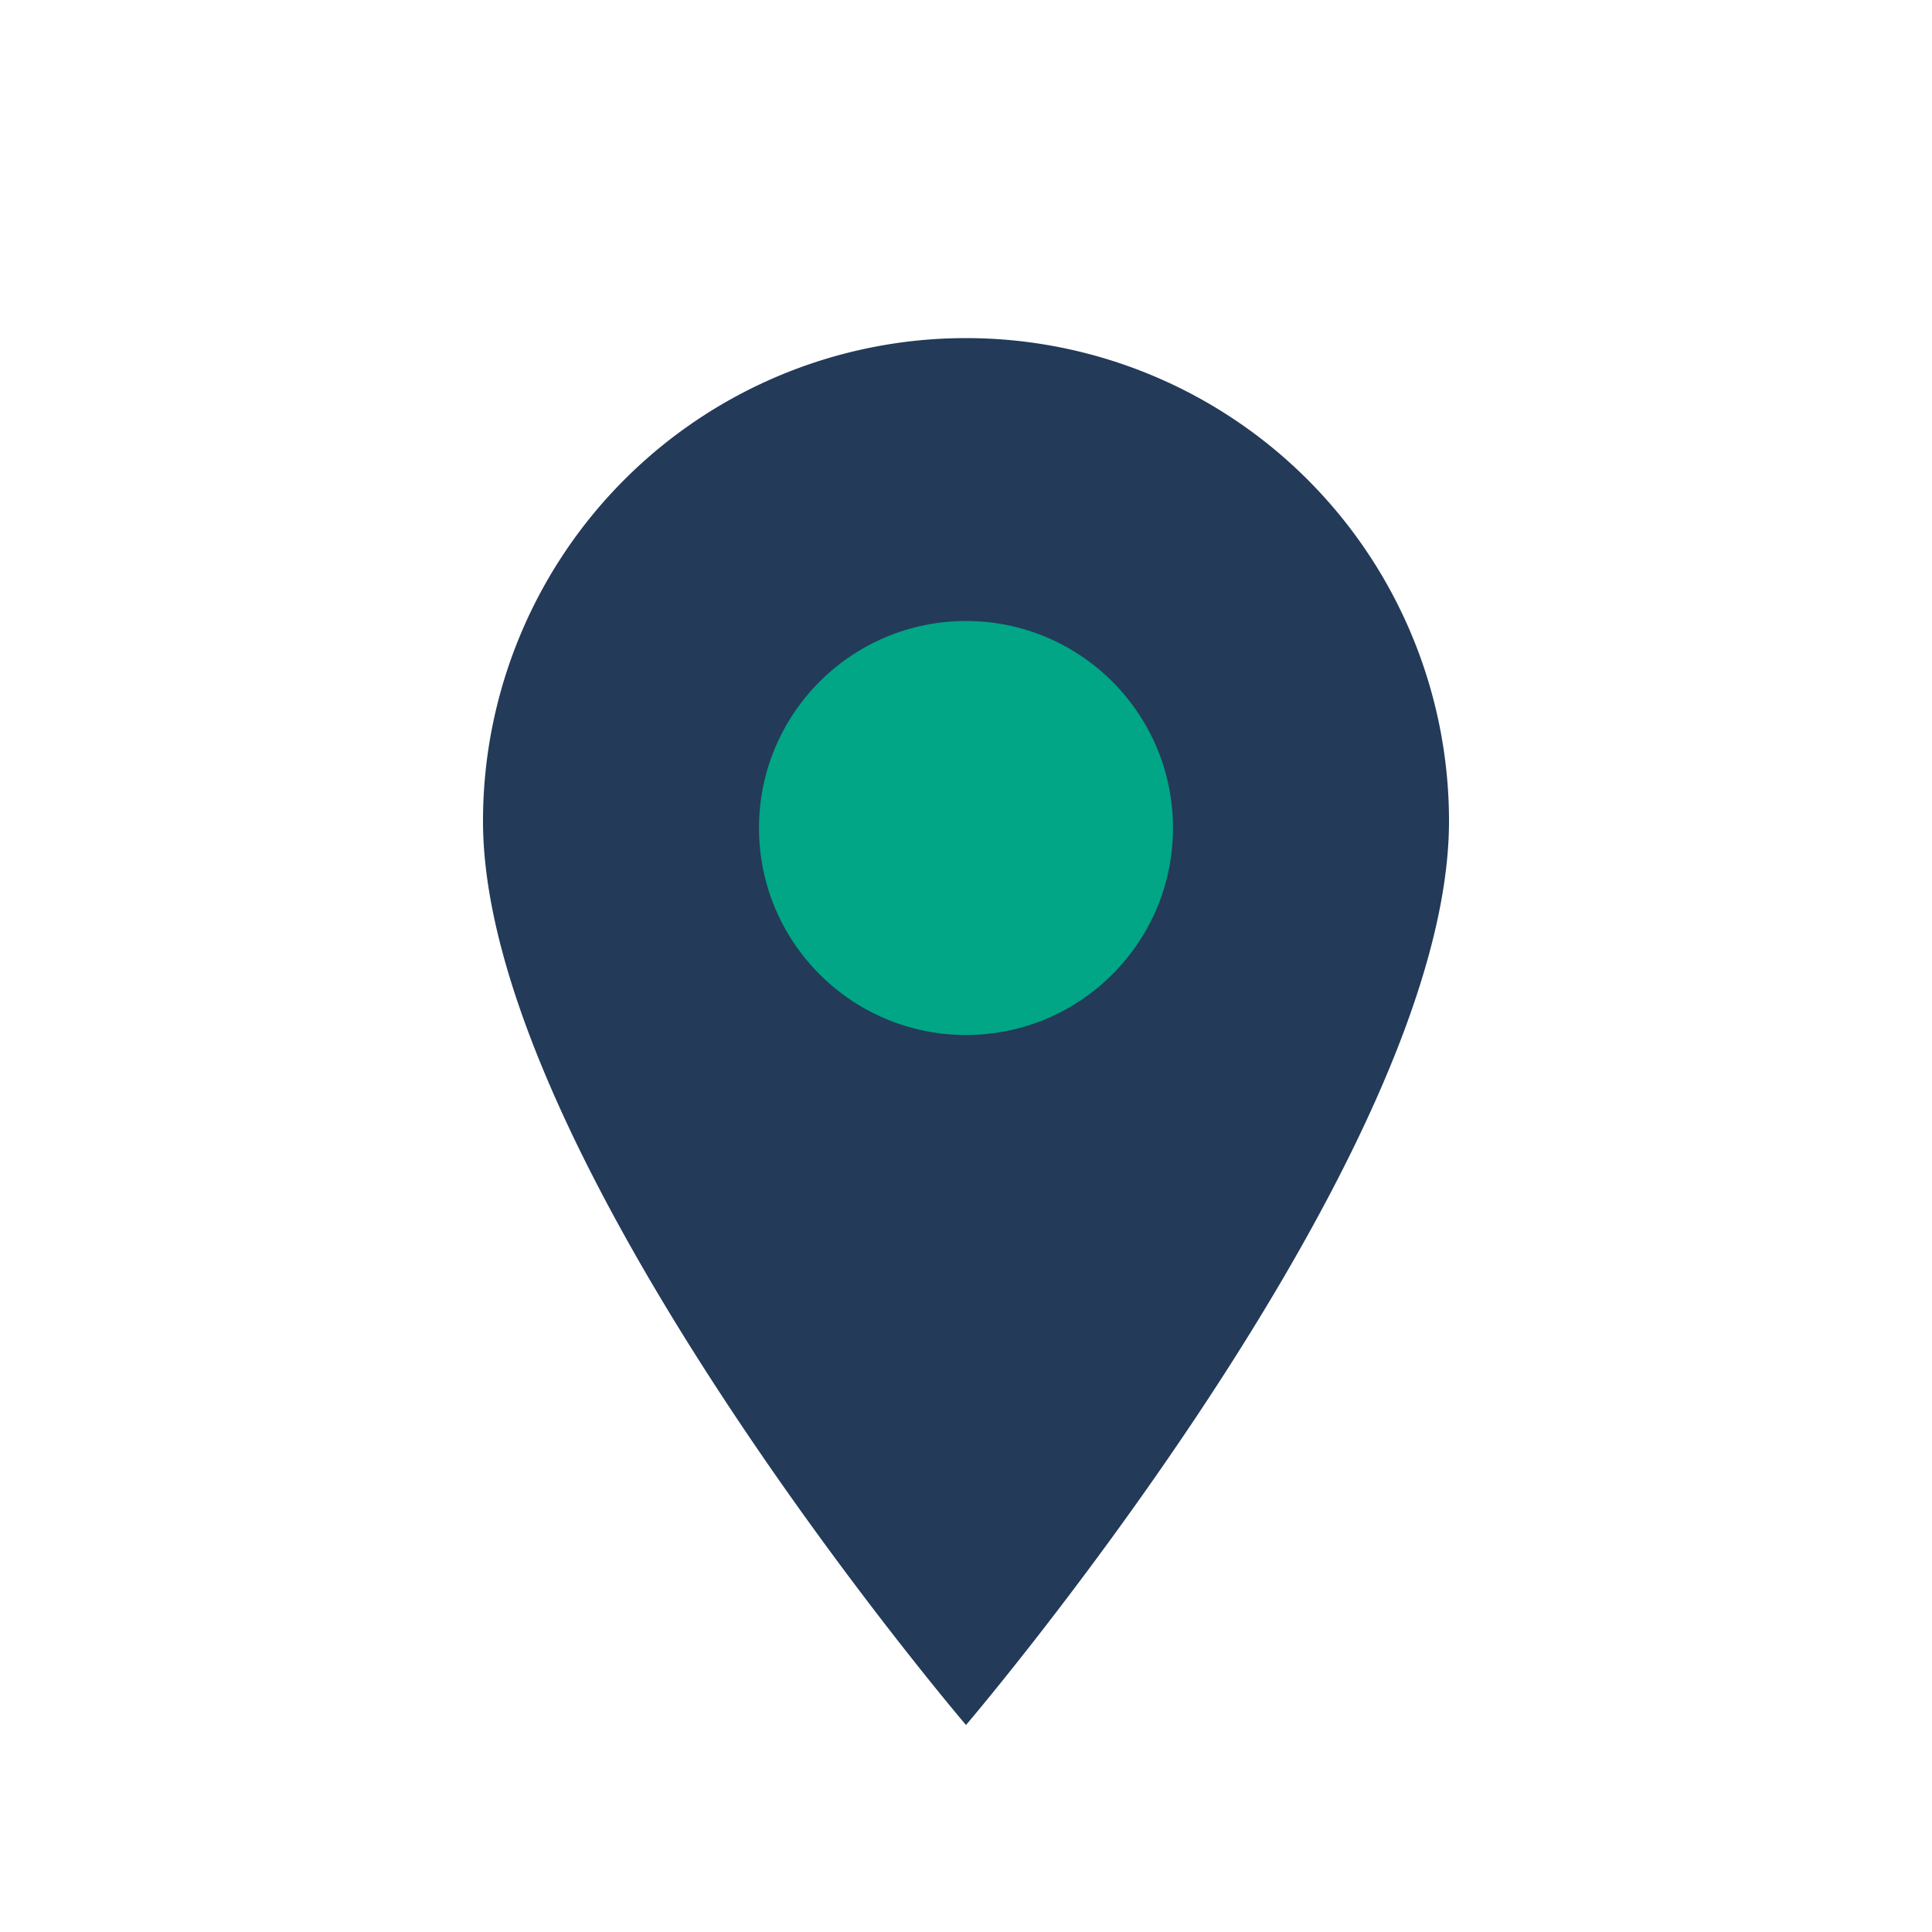
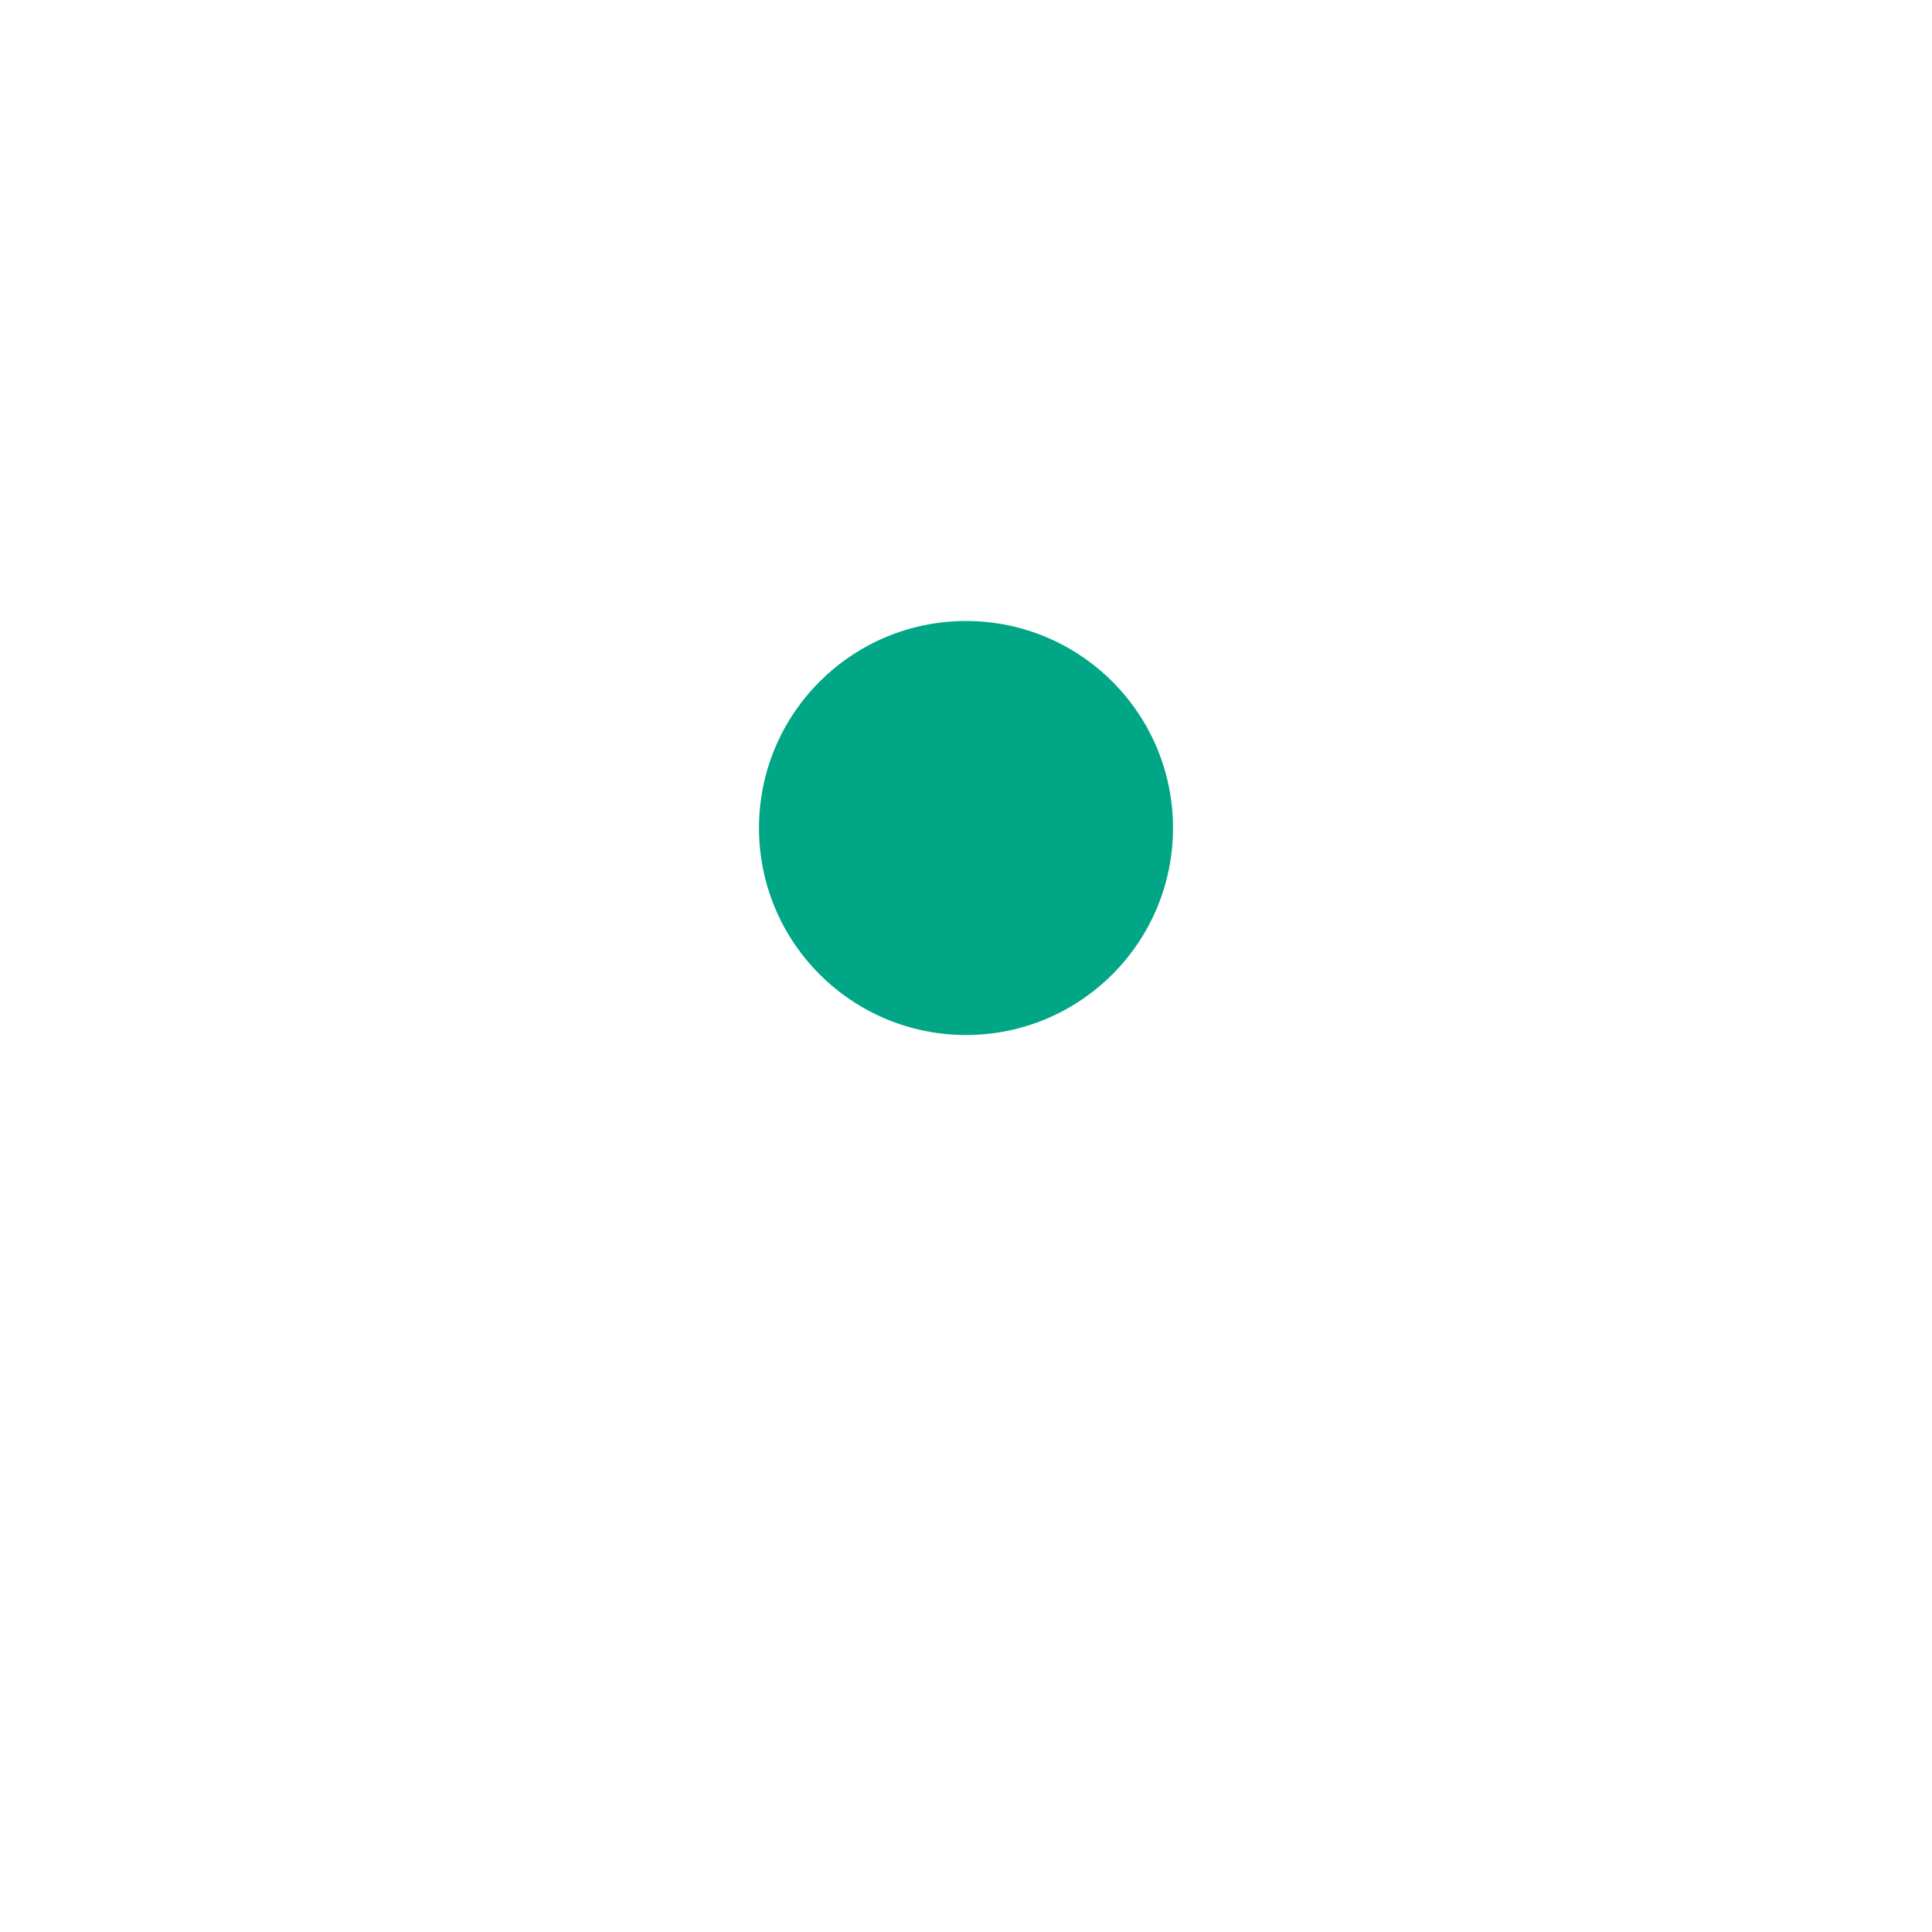
<svg xmlns="http://www.w3.org/2000/svg" width="28" height="28" viewBox="0 0 28 28">
-   <path d="M14 25s7-8.2 7-13.1A7 7 0 0 0 7 11.9C7 16.8 14 25 14 25Z" fill="#233A59" />
  <circle cx="14" cy="12" r="3" fill="#00A685" />
</svg>